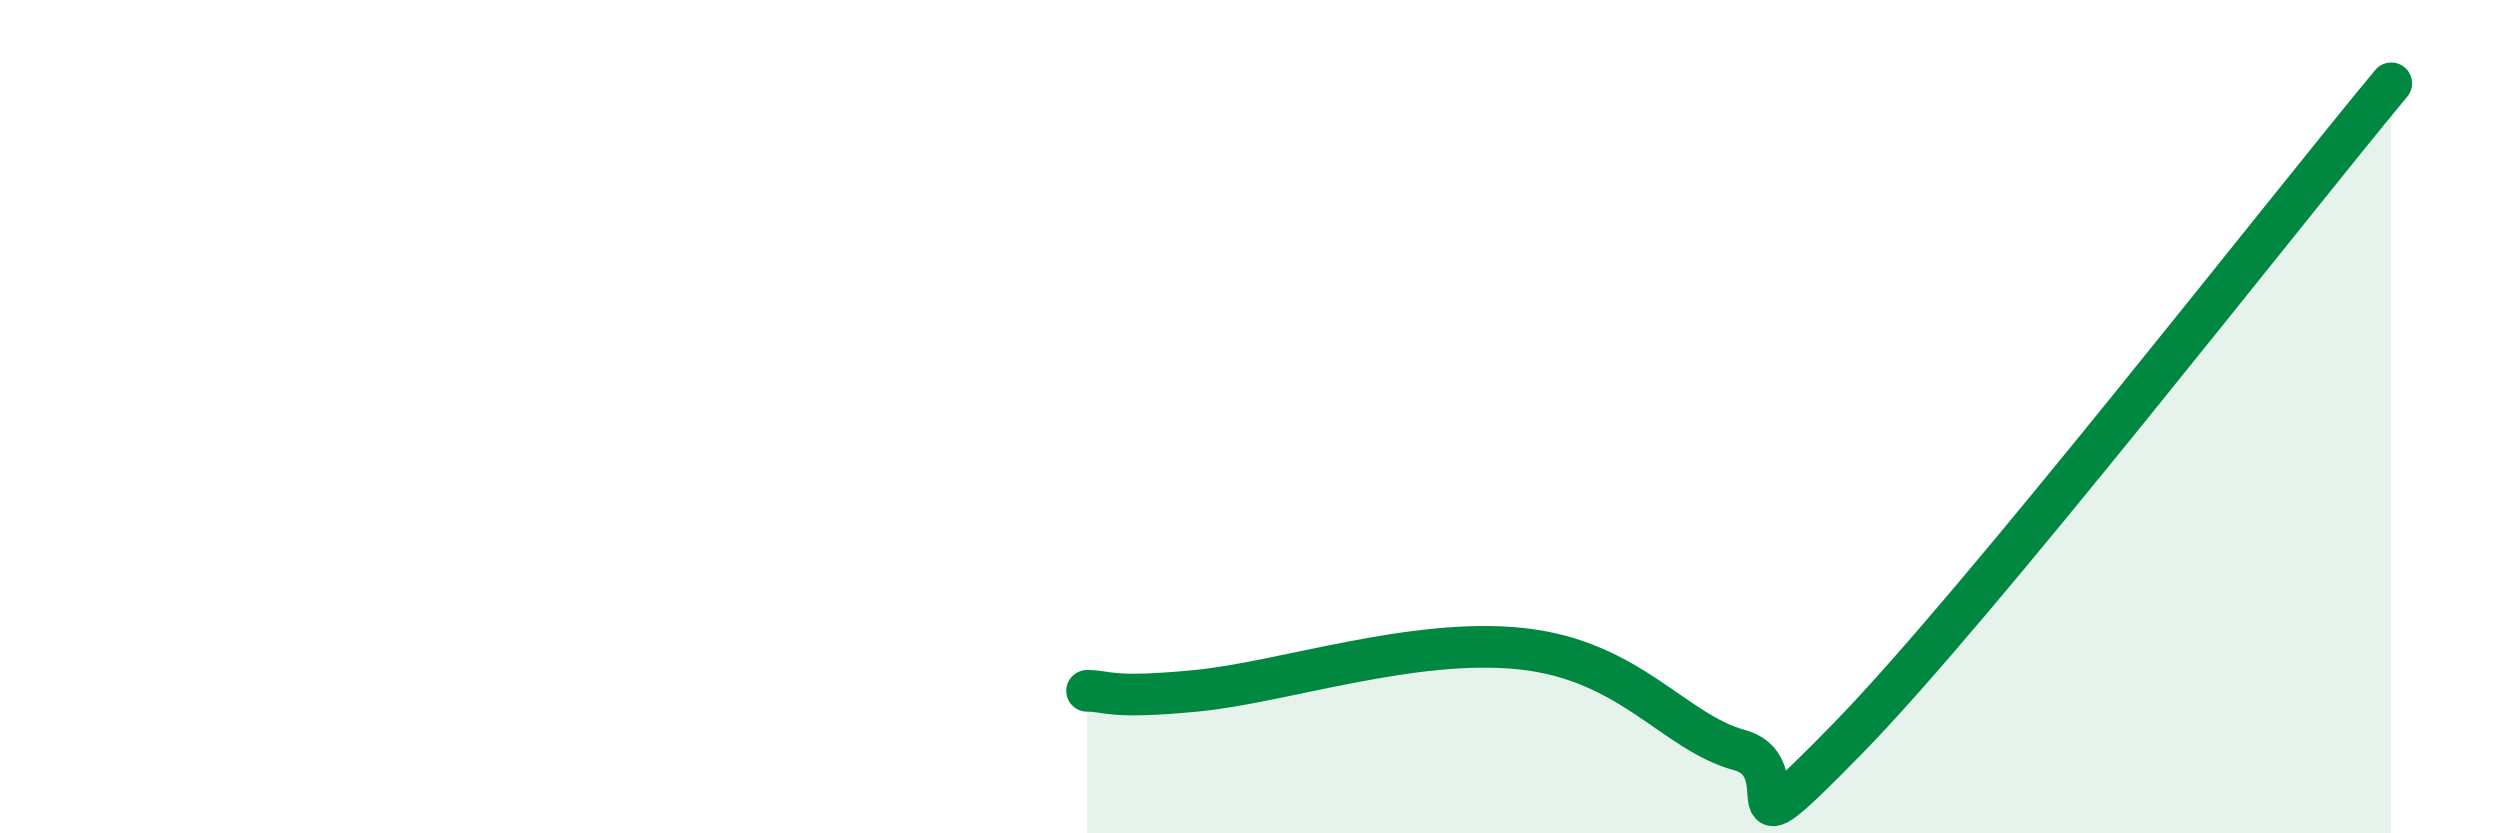
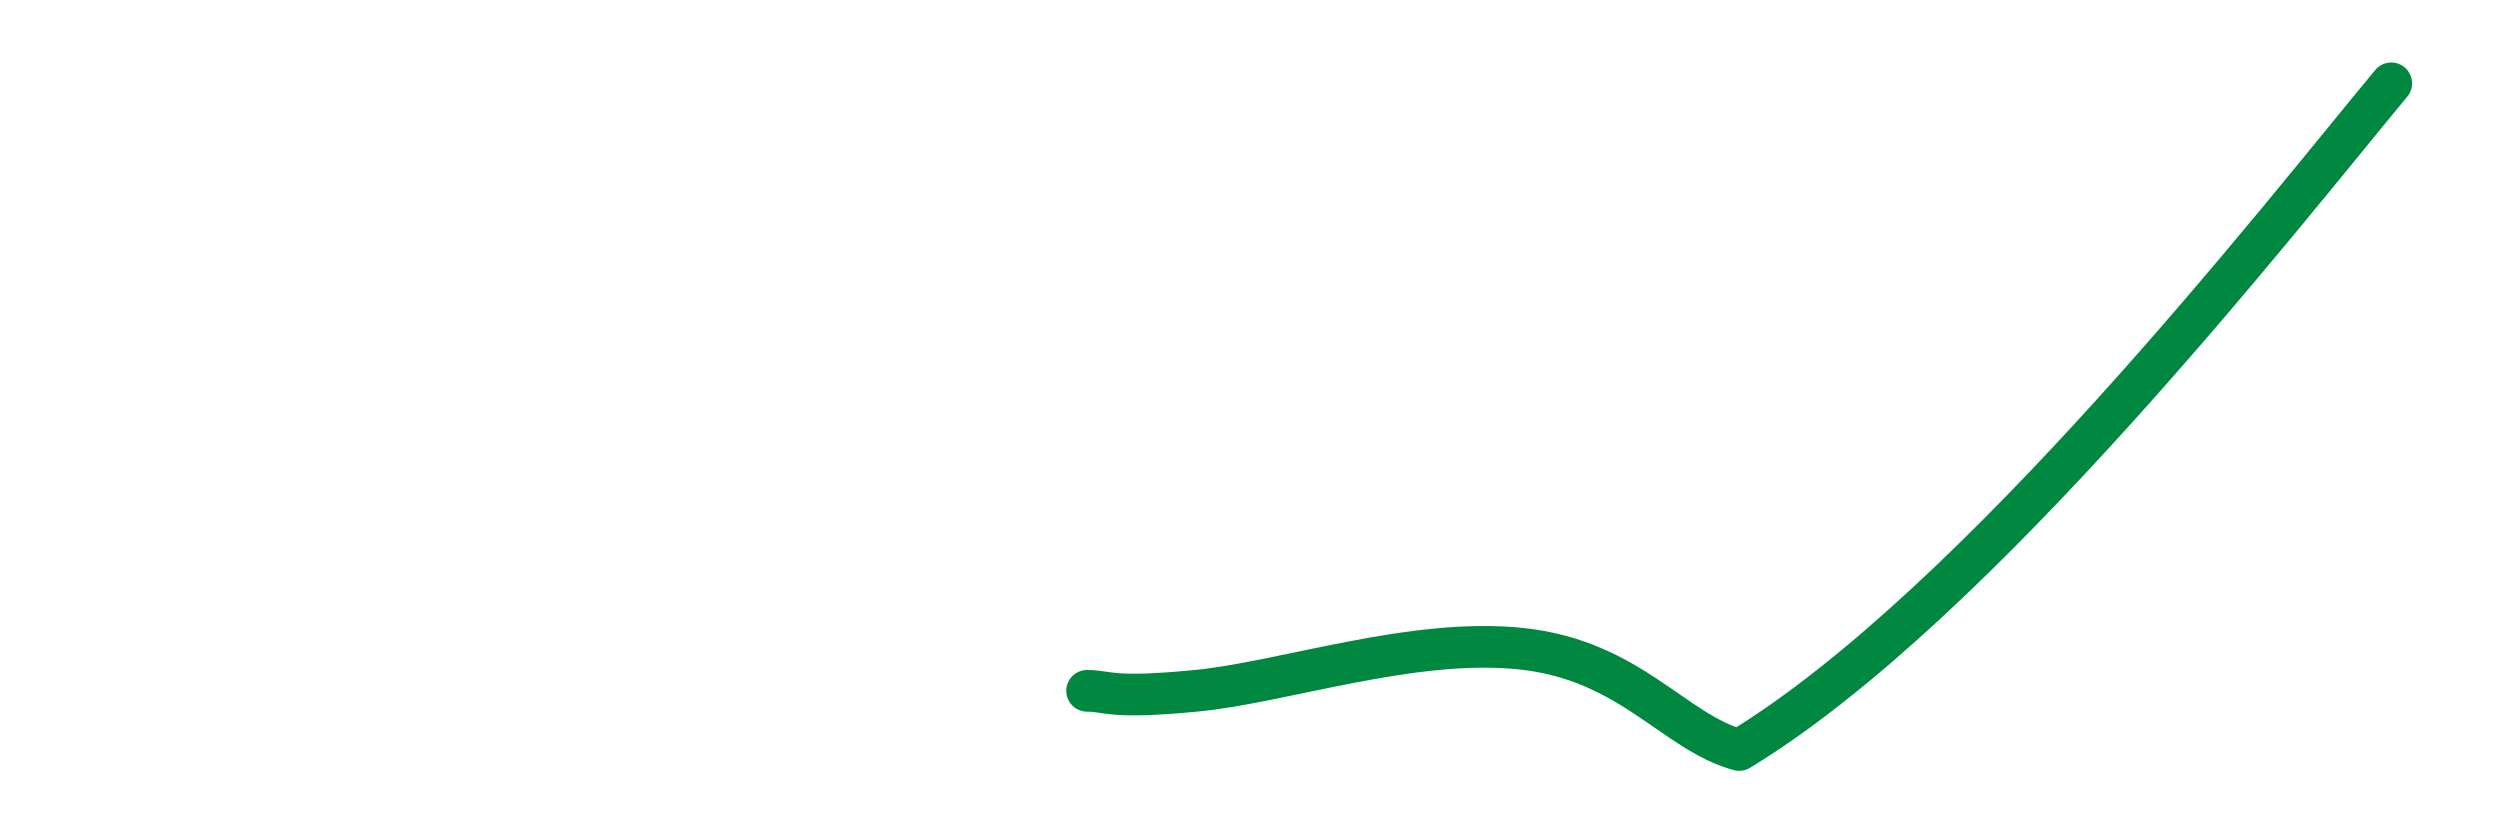
<svg xmlns="http://www.w3.org/2000/svg" width="60" height="20" viewBox="0 0 60 20">
-   <path d="M 26.09,16.58 C 26.61,16.58 26.61,16.78 28.7,16.58 C 30.79,16.38 33.91,15.29 36.52,15.57 C 39.13,15.85 40.17,17.57 41.74,18 C 43.31,18.43 41.22,20.92 44.35,17.72 C 47.48,14.52 54.78,5.14 57.39,2L57.39 20L26.09 20Z" fill="#008740" opacity="0.1" stroke-linecap="round" stroke-linejoin="round" />
-   <path d="M 26.09,16.58 C 26.61,16.58 26.61,16.78 28.7,16.58 C 30.79,16.38 33.91,15.29 36.52,15.57 C 39.13,15.85 40.17,17.57 41.74,18 C 43.31,18.43 41.22,20.92 44.35,17.72 C 47.48,14.52 54.78,5.14 57.39,2" stroke="#008740" stroke-width="1" fill="none" stroke-linecap="round" stroke-linejoin="round" />
+   <path d="M 26.09,16.58 C 26.61,16.58 26.61,16.78 28.7,16.58 C 30.79,16.38 33.91,15.29 36.52,15.57 C 39.13,15.85 40.17,17.57 41.74,18 C 47.48,14.52 54.78,5.14 57.39,2" stroke="#008740" stroke-width="1" fill="none" stroke-linecap="round" stroke-linejoin="round" />
</svg>